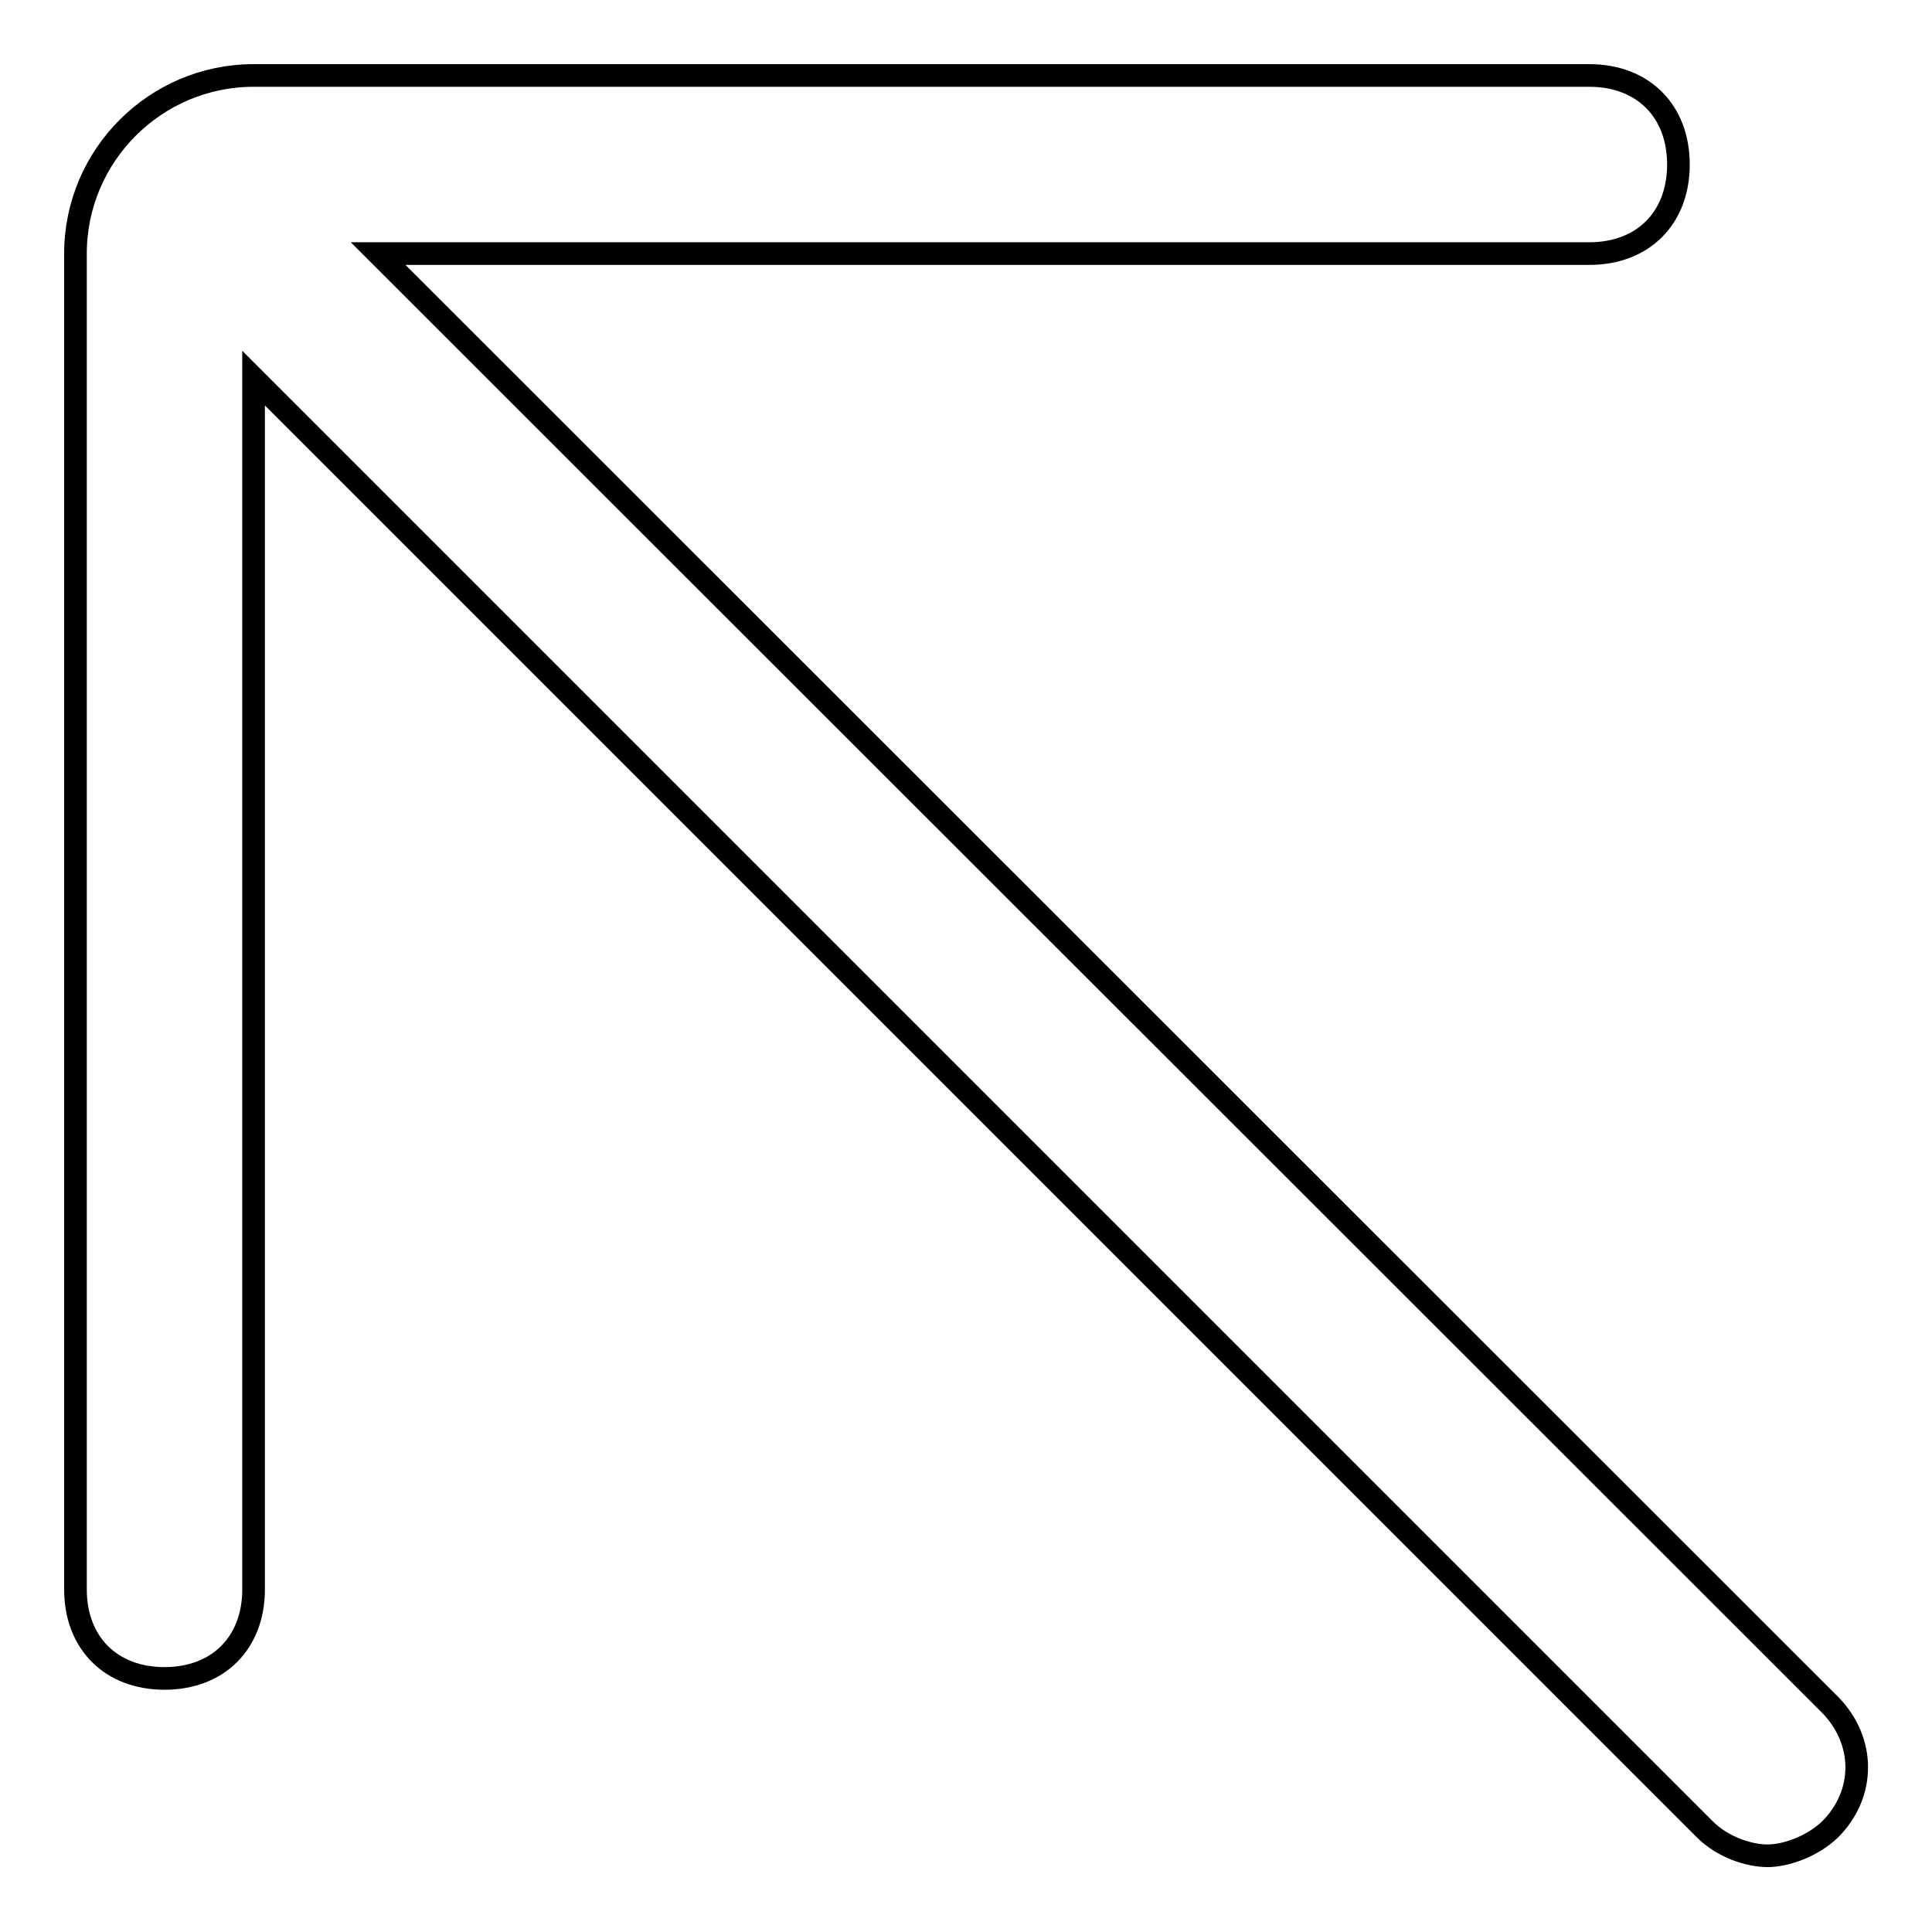
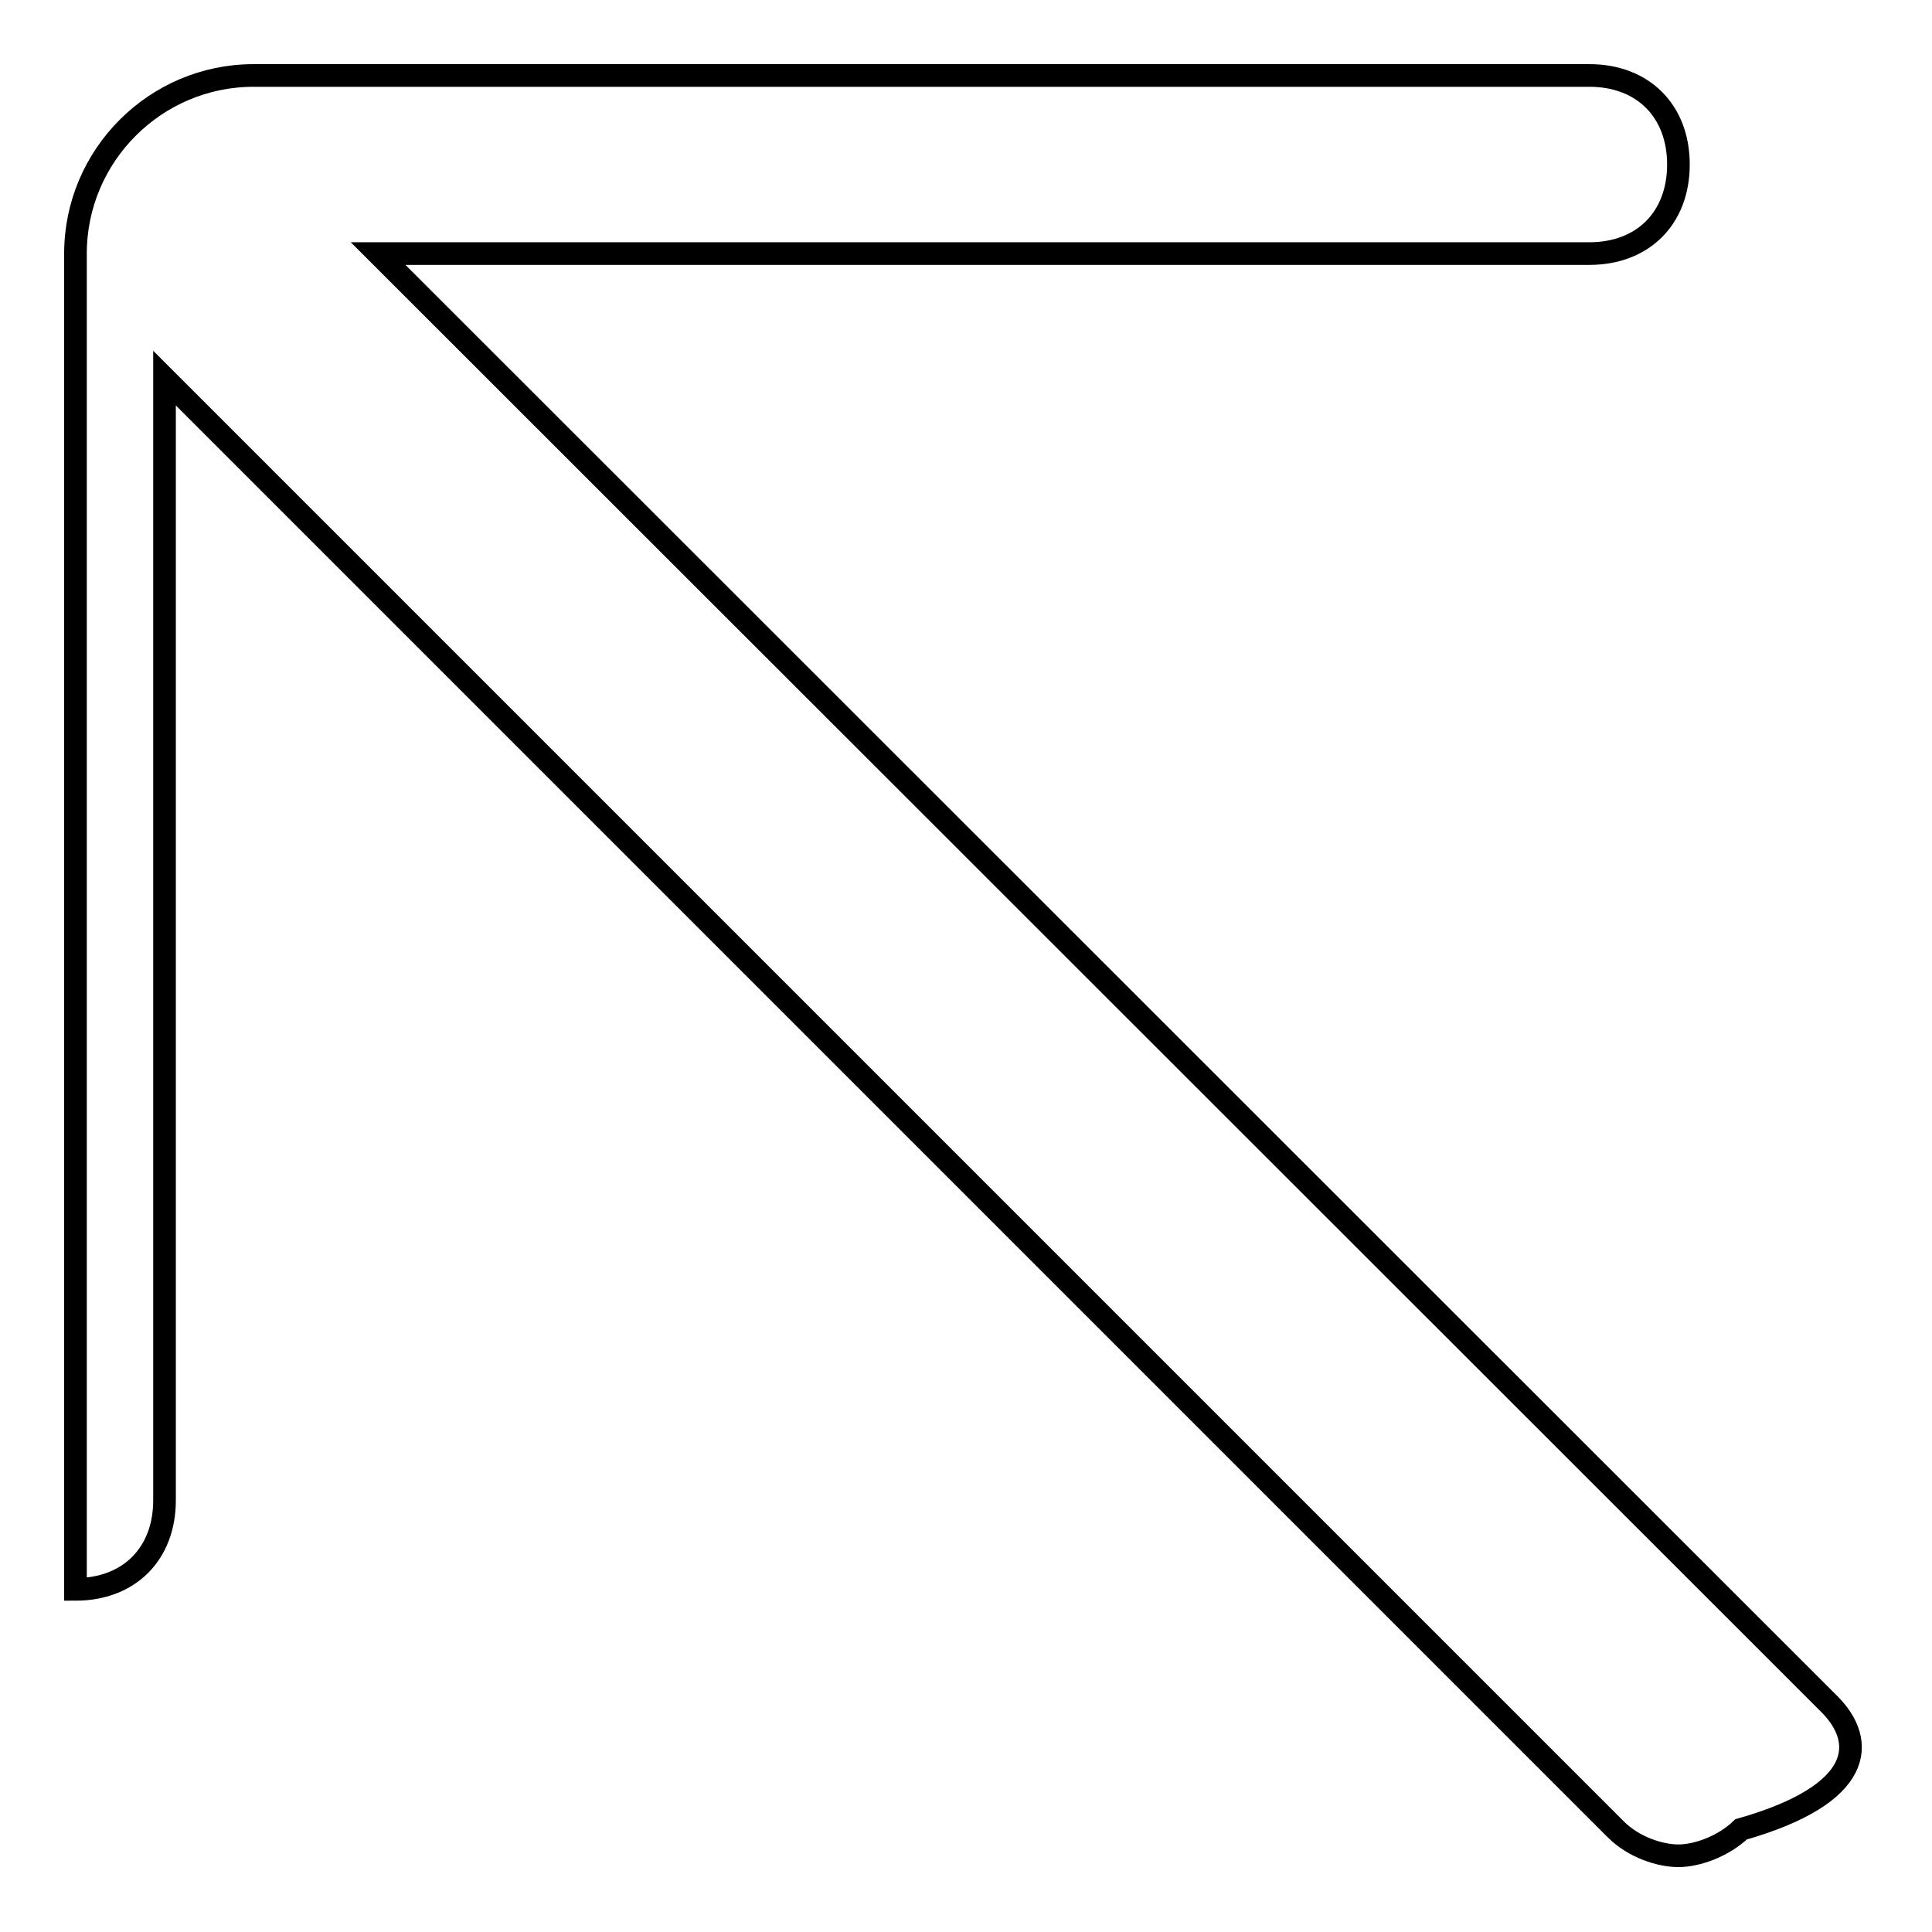
<svg xmlns="http://www.w3.org/2000/svg" version="1.1" x="0px" y="0px" viewBox="0 0 256 256" enable-background="new 0 0 256 256" xml:space="preserve">
  <g>
-     <path stroke-width="3" fill-opacity="0" stroke="#000000" d="M242.5,225.9L50.1,33.6h160.5c7.1,0,11.8-4.7,11.8-11.8c0-7.1-4.7-11.8-11.8-11.8h-177 C20.6,10,10,20.6,10,33.6v177c0,7.1,4.7,11.8,11.8,11.8c7.1,0,11.8-4.7,11.8-11.8V50.1l192.3,192.3c2.4,2.4,5.9,3.5,8.3,3.5 c2.4,0,5.9-1.2,8.3-3.5C247.2,237.7,247.2,230.7,242.5,225.9z" />
+     <path stroke-width="3" fill-opacity="0" stroke="#000000" d="M242.5,225.9L50.1,33.6h160.5c7.1,0,11.8-4.7,11.8-11.8c0-7.1-4.7-11.8-11.8-11.8h-177 C20.6,10,10,20.6,10,33.6v177c7.1,0,11.8-4.7,11.8-11.8V50.1l192.3,192.3c2.4,2.4,5.9,3.5,8.3,3.5 c2.4,0,5.9-1.2,8.3-3.5C247.2,237.7,247.2,230.7,242.5,225.9z" />
  </g>
</svg>